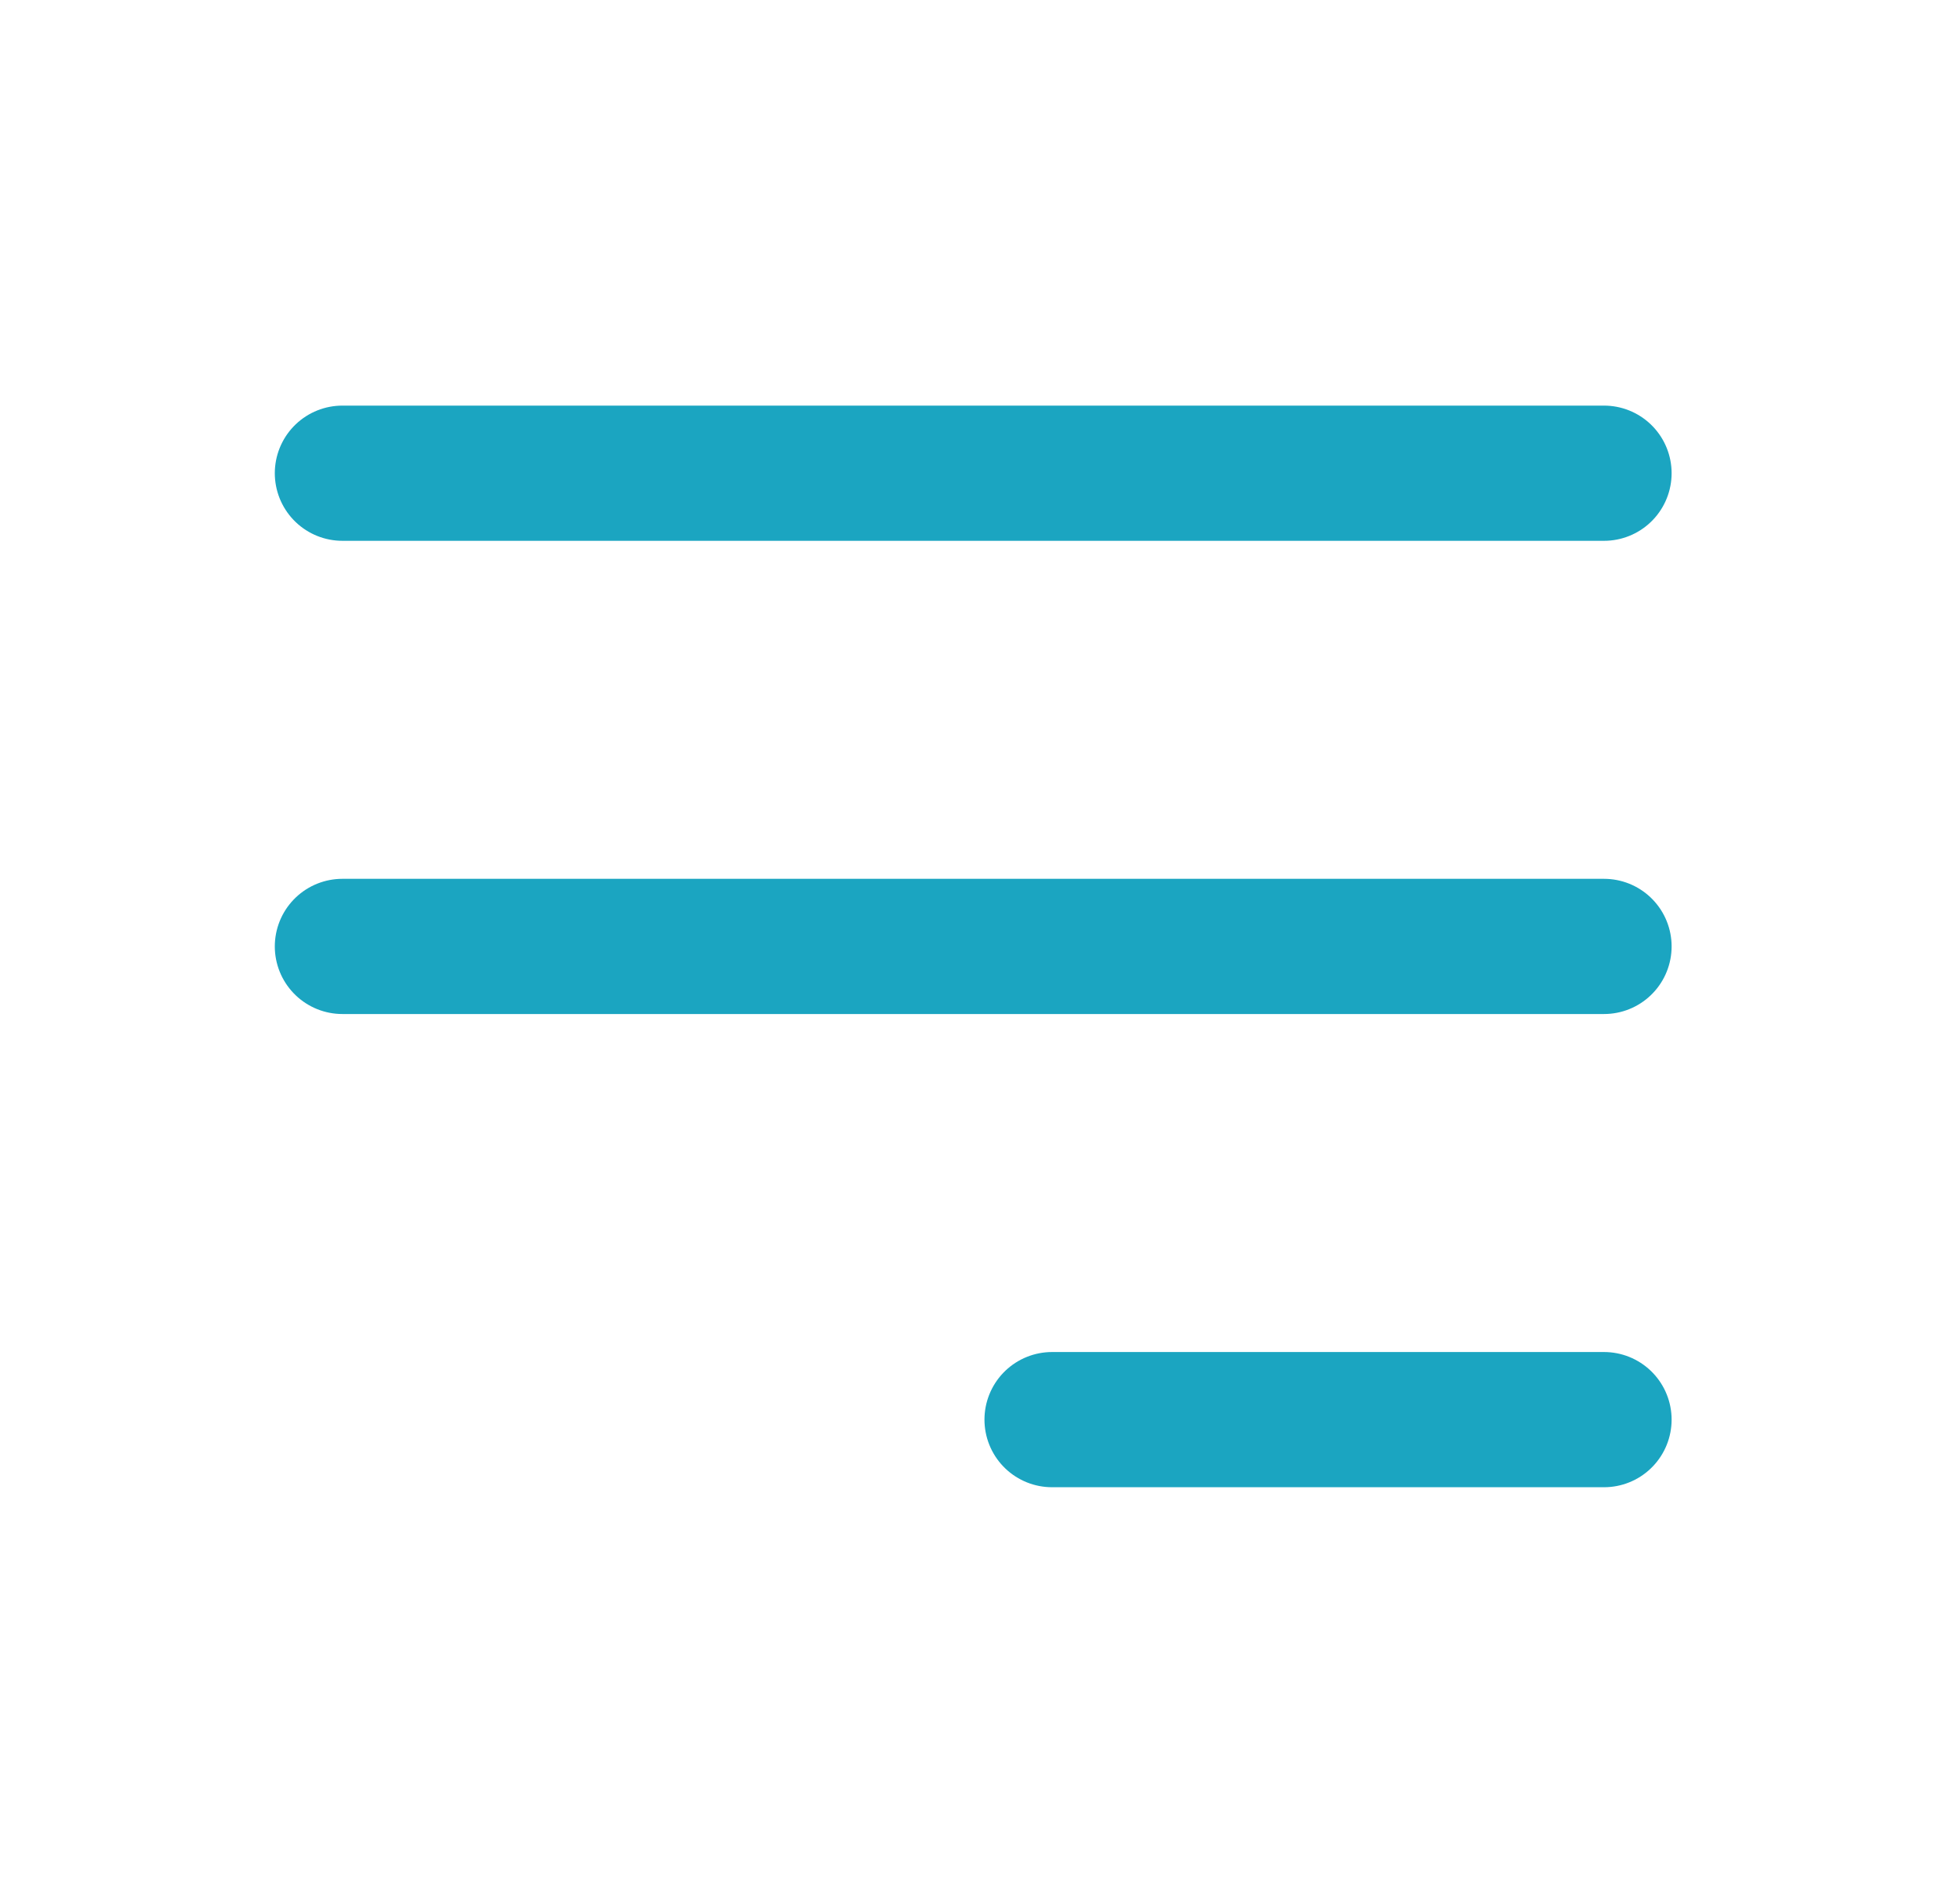
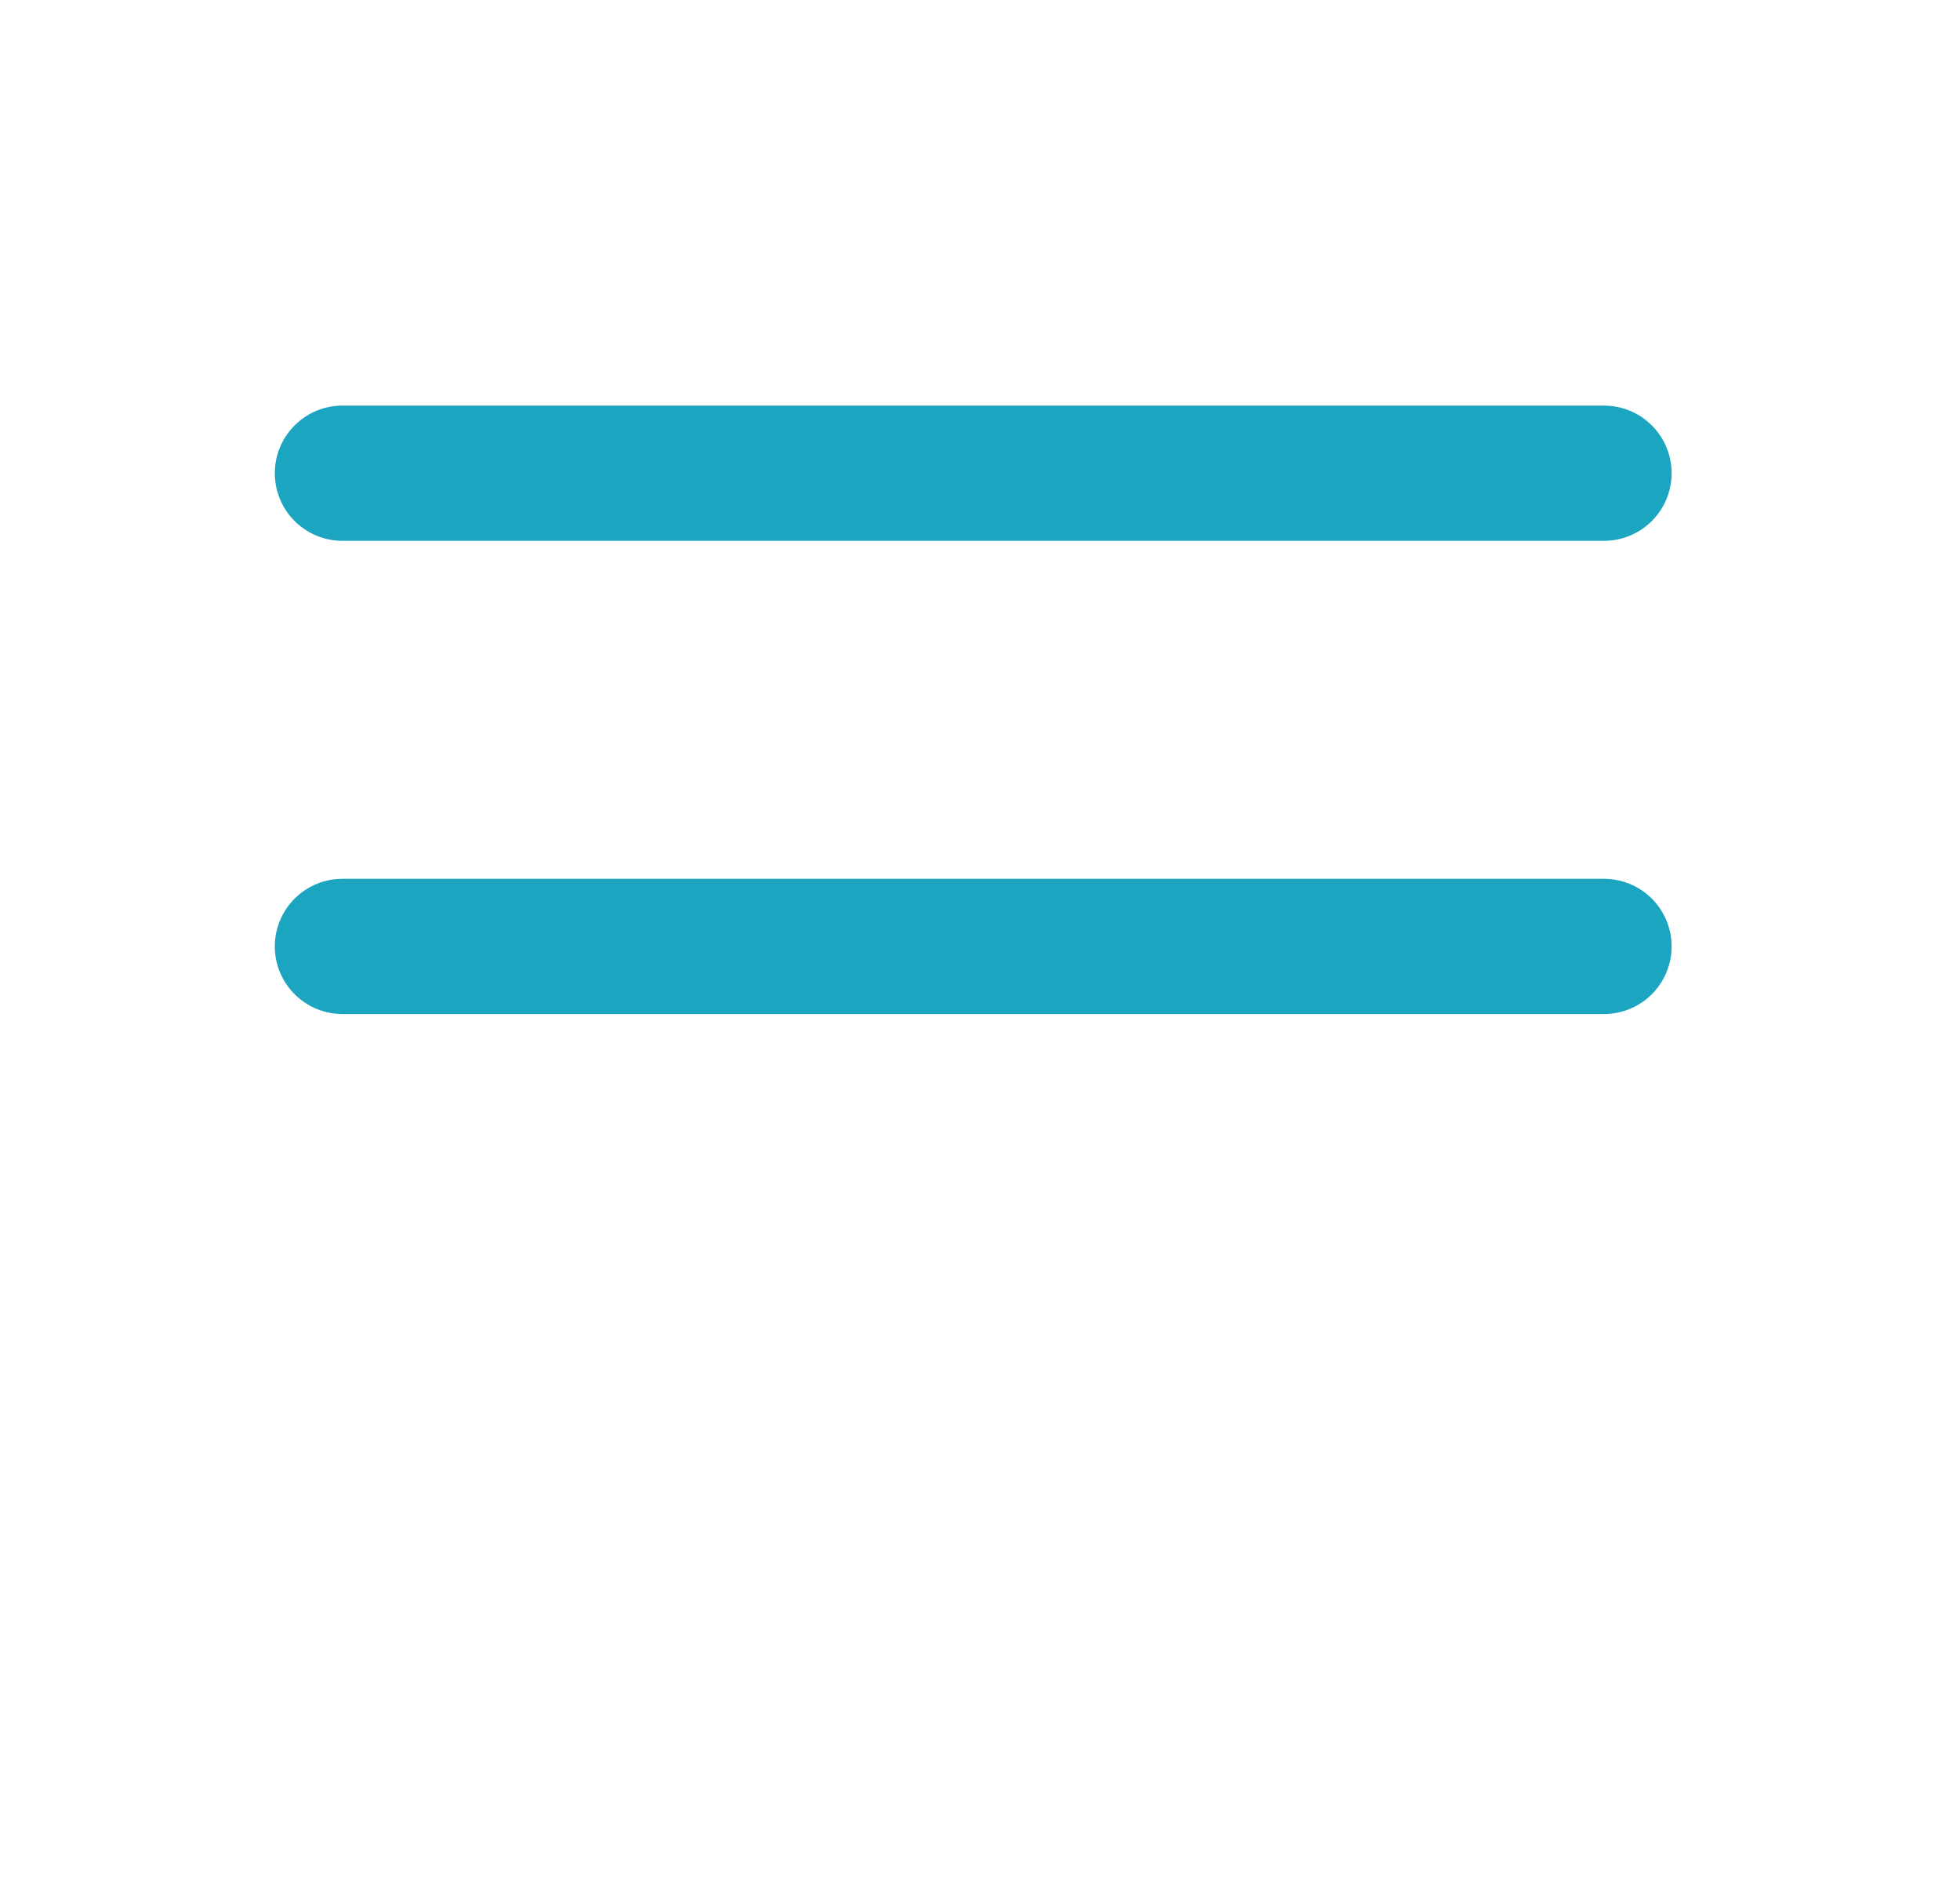
<svg xmlns="http://www.w3.org/2000/svg" width="29" height="28" viewBox="0 0 29 28" fill="none">
-   <path d="M5.066 7H23.733M5.066 14H23.733M15.566 21H23.733" stroke="#1BA5C1" stroke-width="2" stroke-linecap="round" stroke-linejoin="round" />
+   <path d="M5.066 7H23.733M5.066 14H23.733M15.566 21" stroke="#1BA5C1" stroke-width="2" stroke-linecap="round" stroke-linejoin="round" />
</svg>